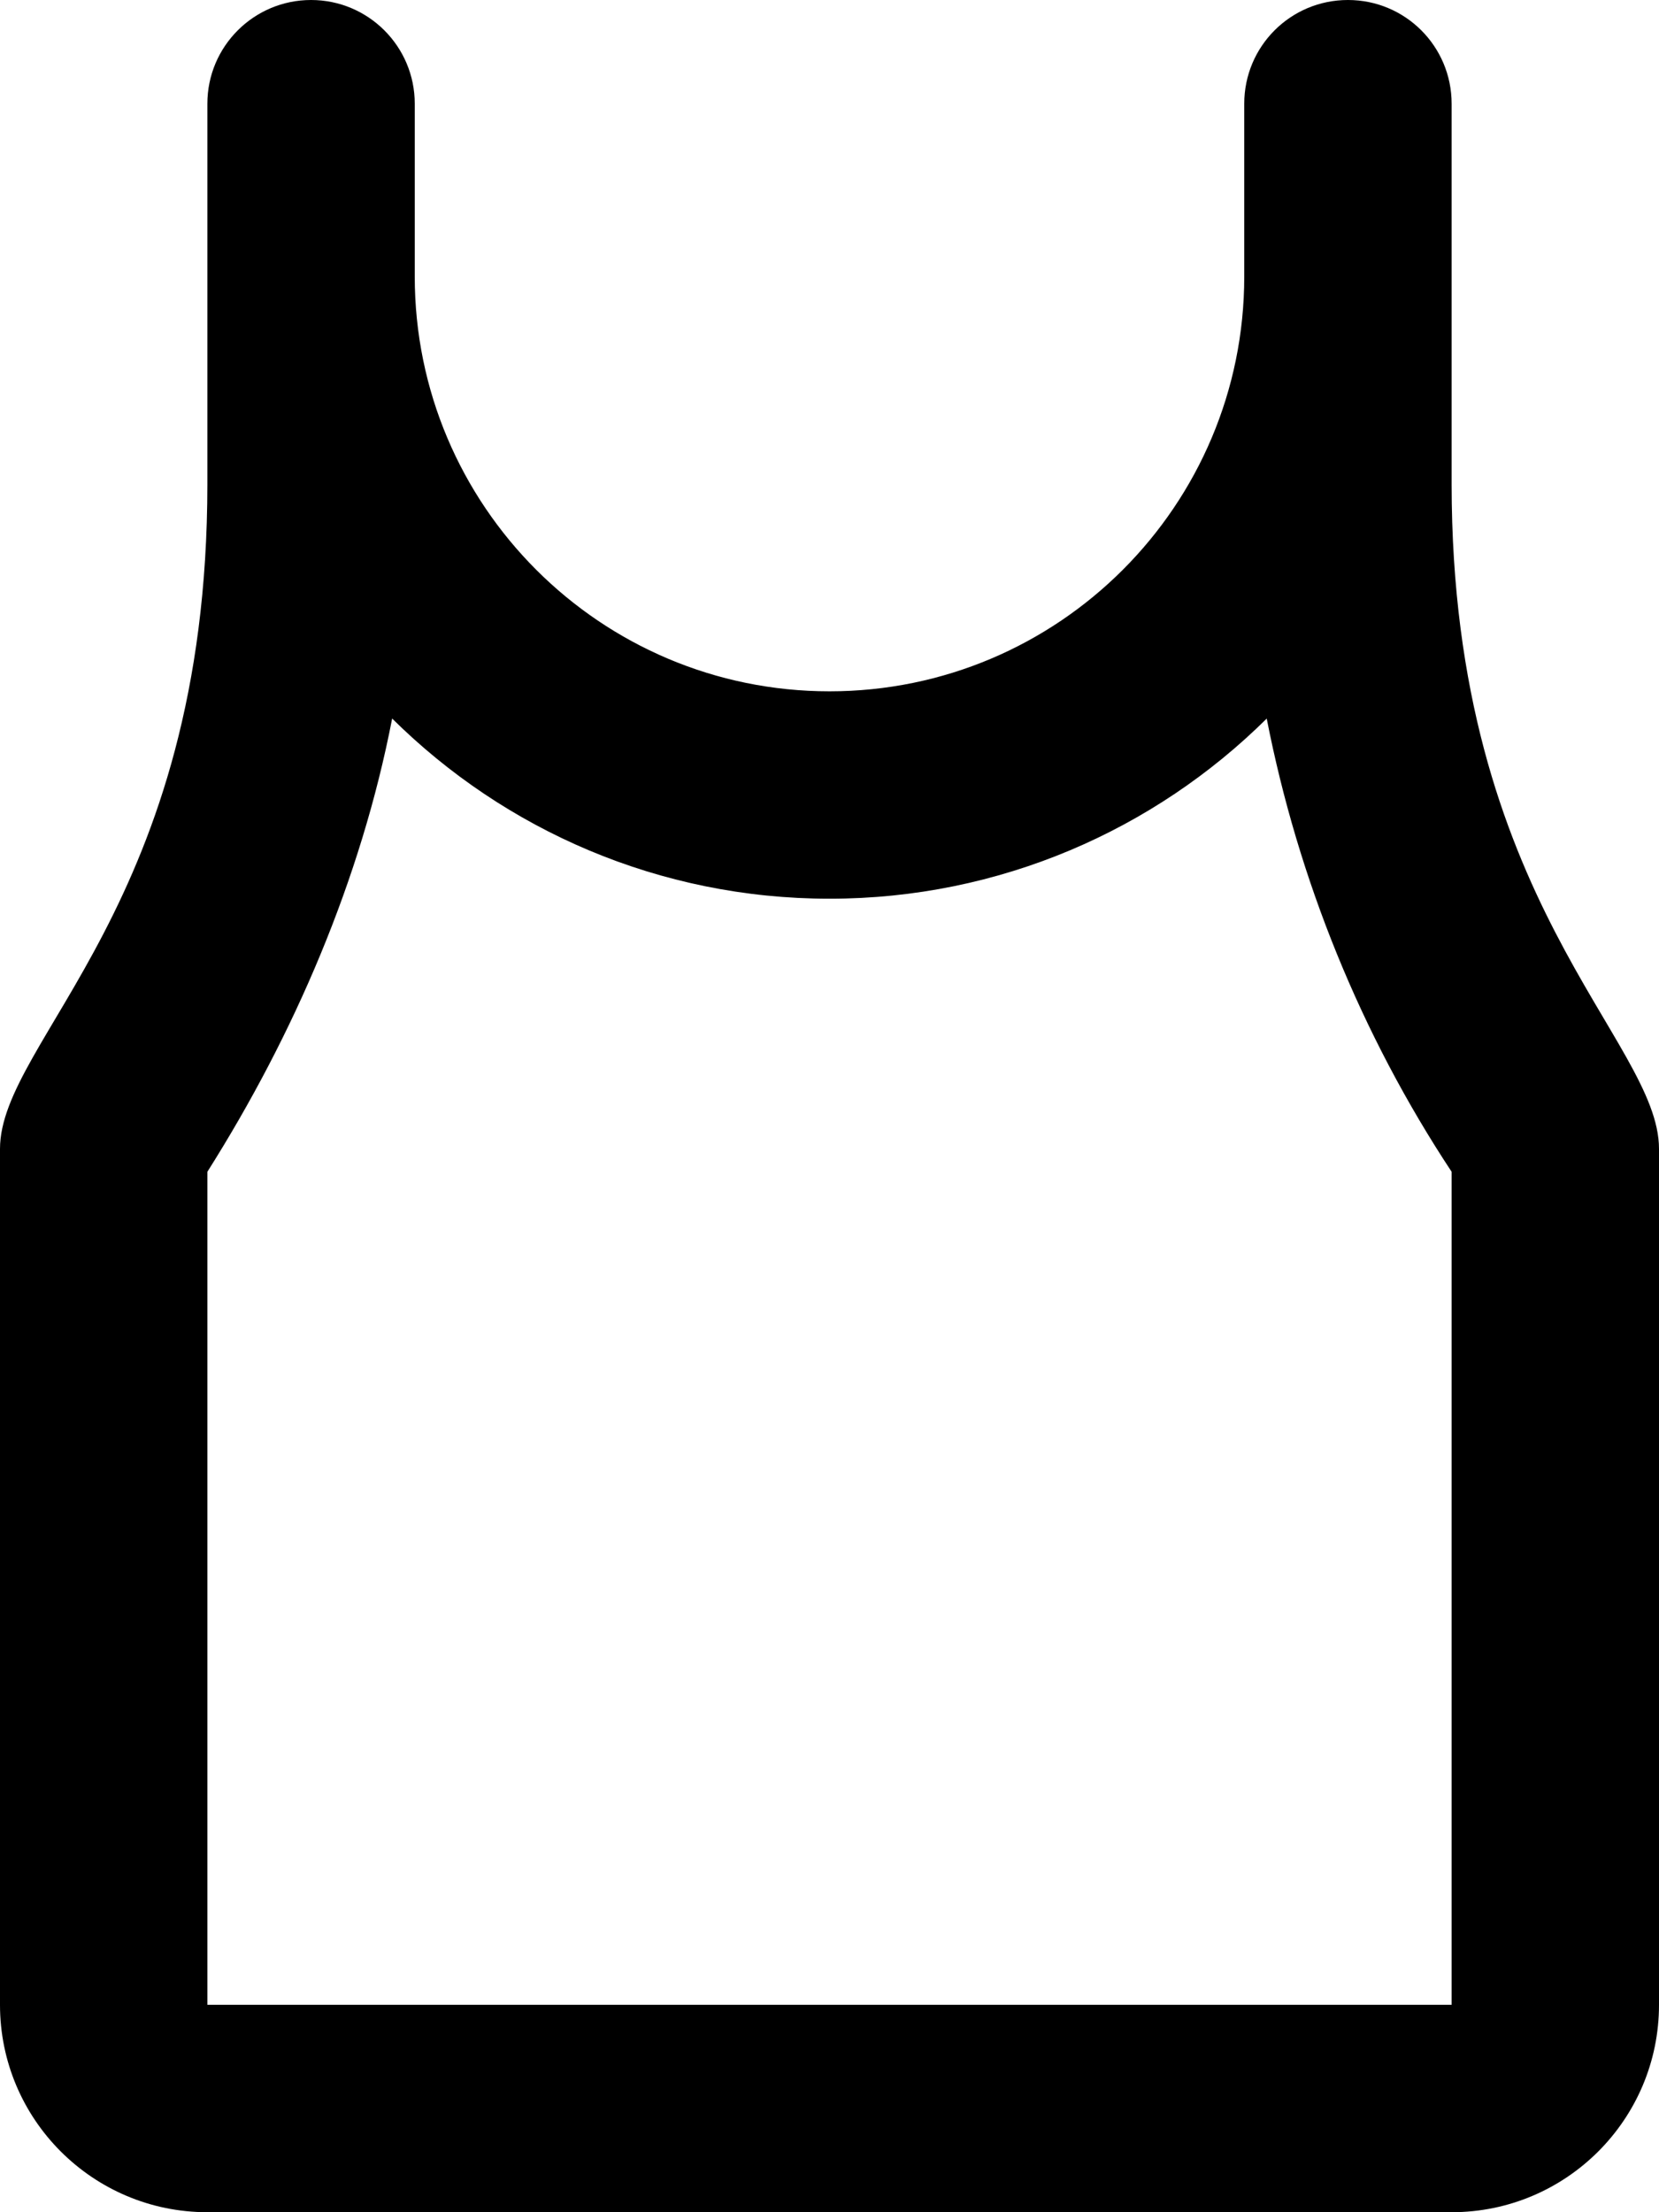
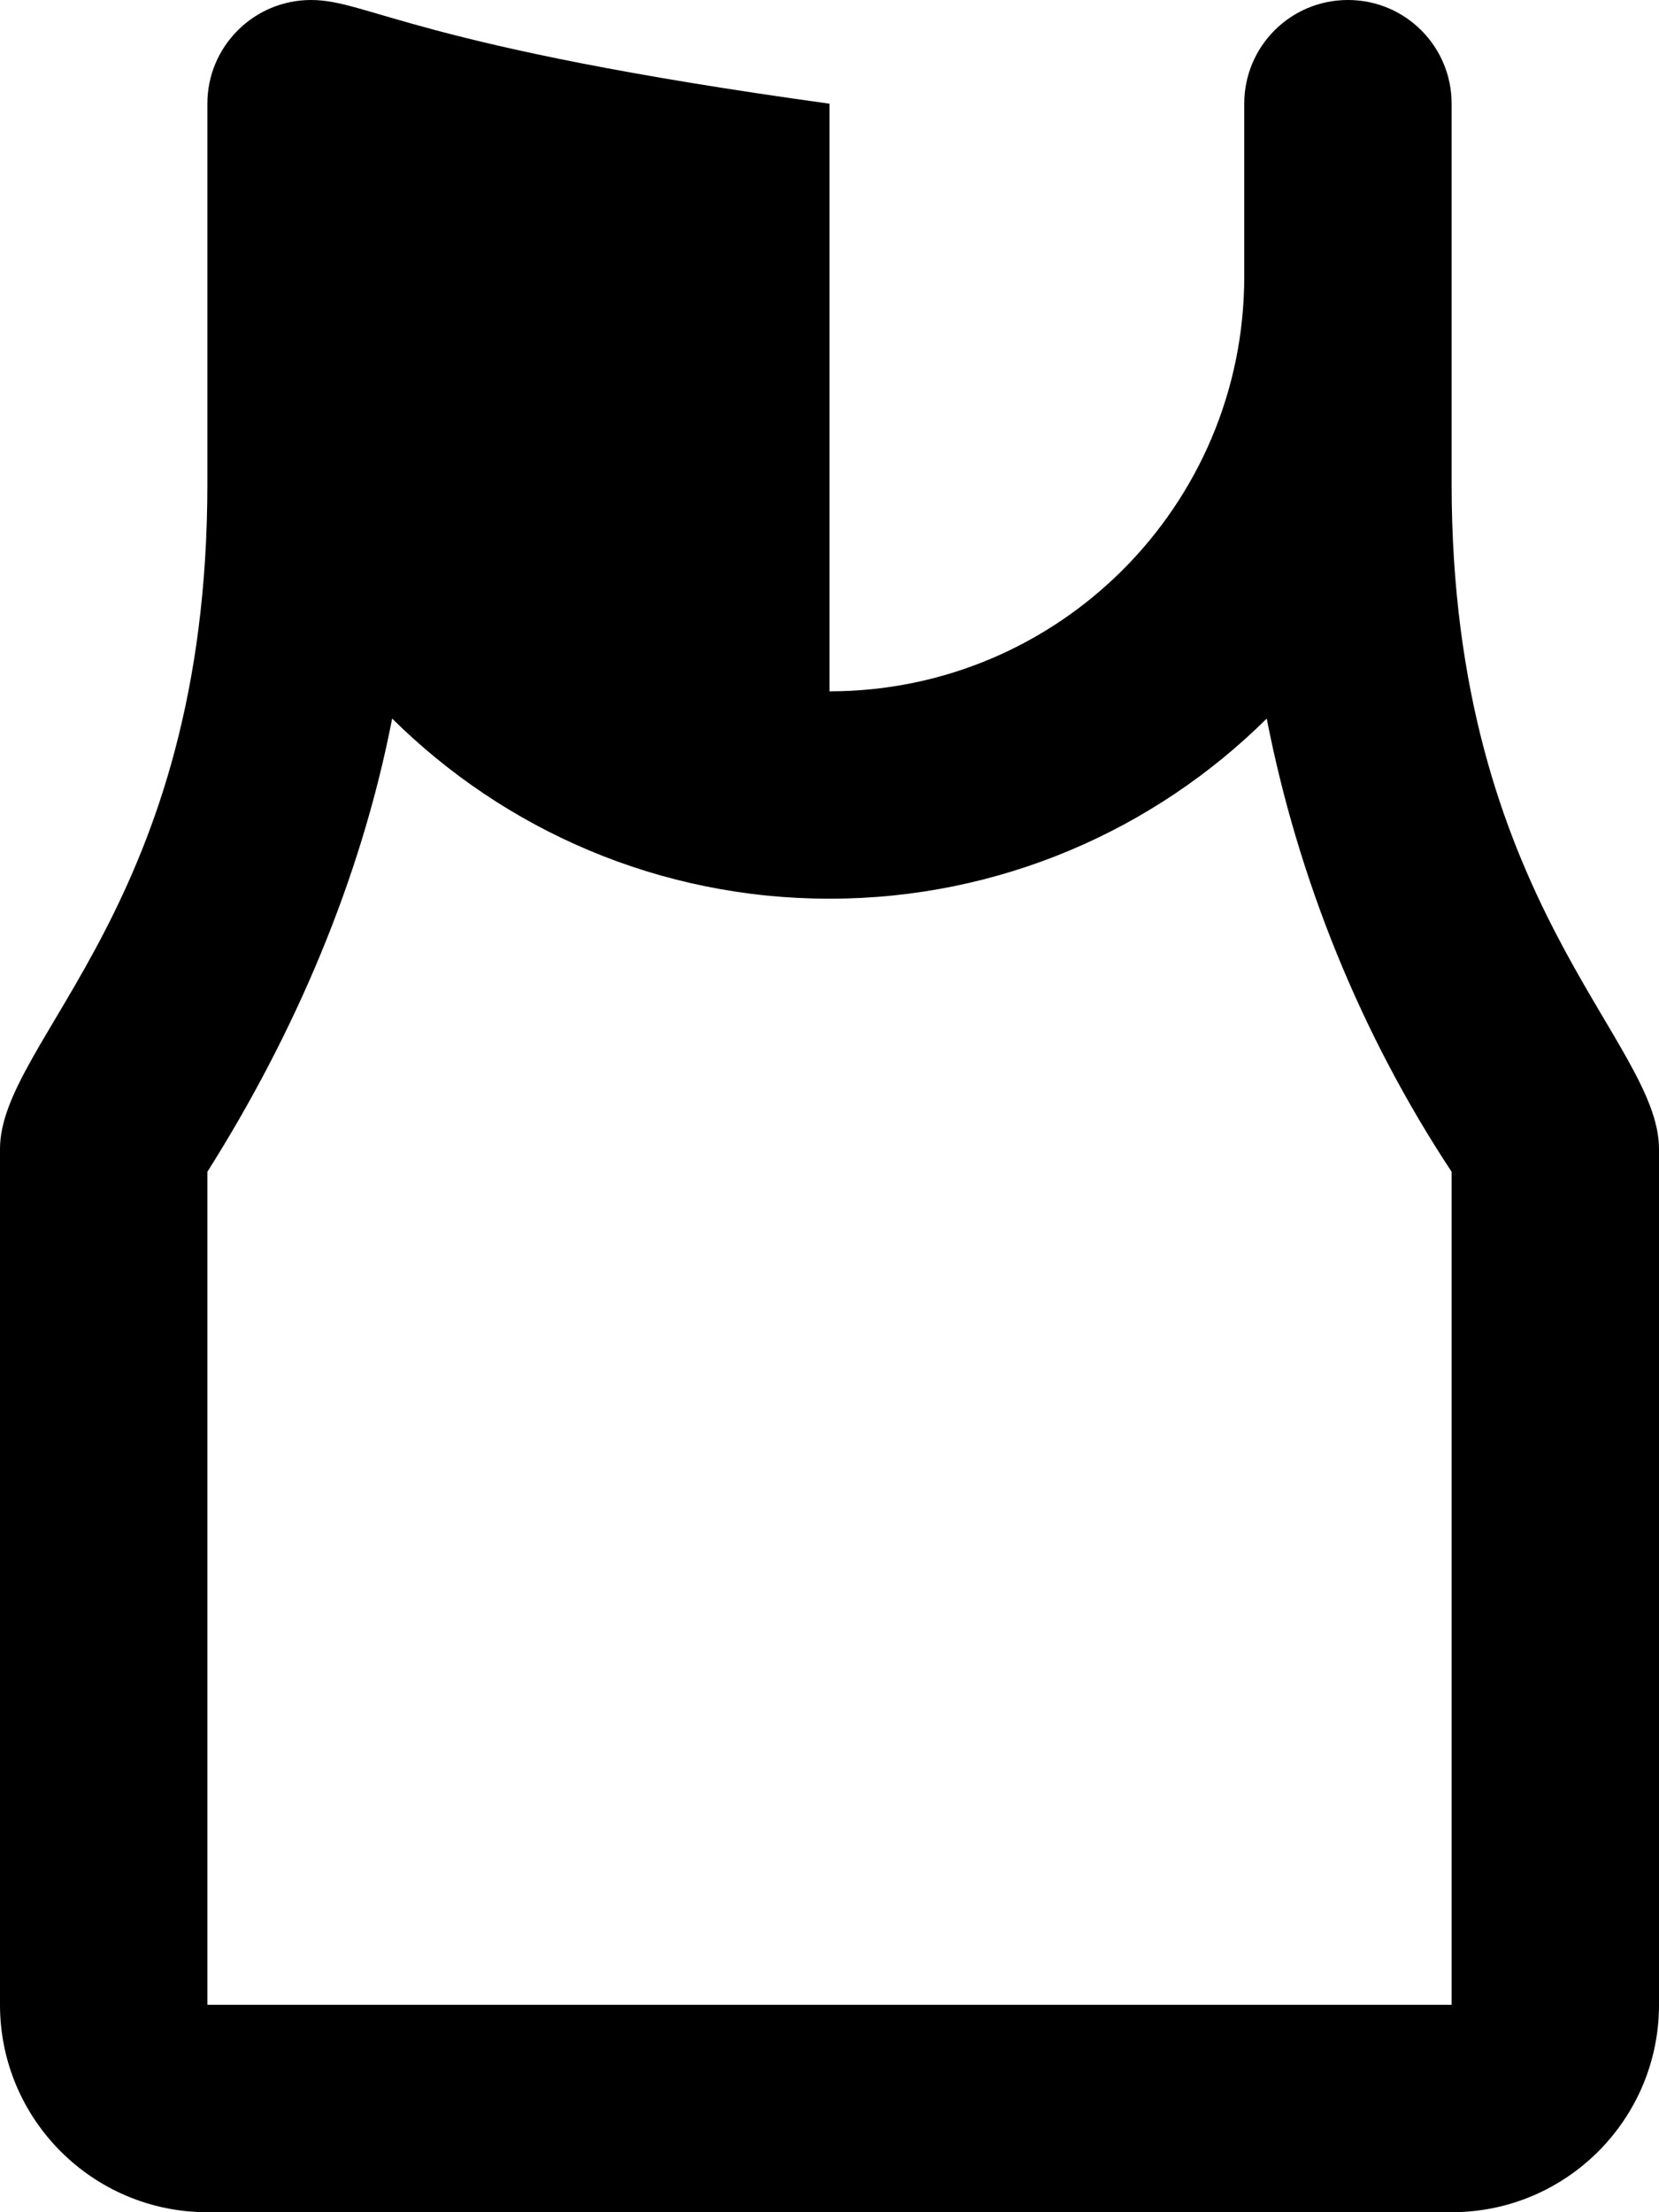
<svg xmlns="http://www.w3.org/2000/svg" viewBox="0 0 384 512">
-   <path d="M336 112V24C336 10.74 325.3 0 312 0S288 10.74 288 24V64c0 53.02-42.98 96-96 96S96 117 96 64V24C96 10.74 85.25 0 72 0S48 10.74 48 24V112C48 209.4 0 240.6 0 265.9V464C0 490.5 21.49 512 48 512h288c26.51 0 48-21.49 48-48V265.9C384 240.6 336 208.9 336 112zM336 464h-288V271.2C68.1 239.4 83.54 203.6 90.77 166.3C116.8 192.1 152.6 208 192 208s75.21-15.93 101.2-41.69C300.5 203.6 315 239.4 336 271.2V464z" />
+   <path d="M336 112V24C336 10.74 325.3 0 312 0S288 10.74 288 24V64c0 53.02-42.98 96-96 96V24C96 10.74 85.25 0 72 0S48 10.74 48 24V112C48 209.4 0 240.6 0 265.9V464C0 490.5 21.49 512 48 512h288c26.51 0 48-21.49 48-48V265.9C384 240.6 336 208.9 336 112zM336 464h-288V271.2C68.1 239.4 83.54 203.6 90.77 166.3C116.8 192.1 152.6 208 192 208s75.21-15.93 101.2-41.69C300.5 203.6 315 239.4 336 271.2V464z" />
</svg>